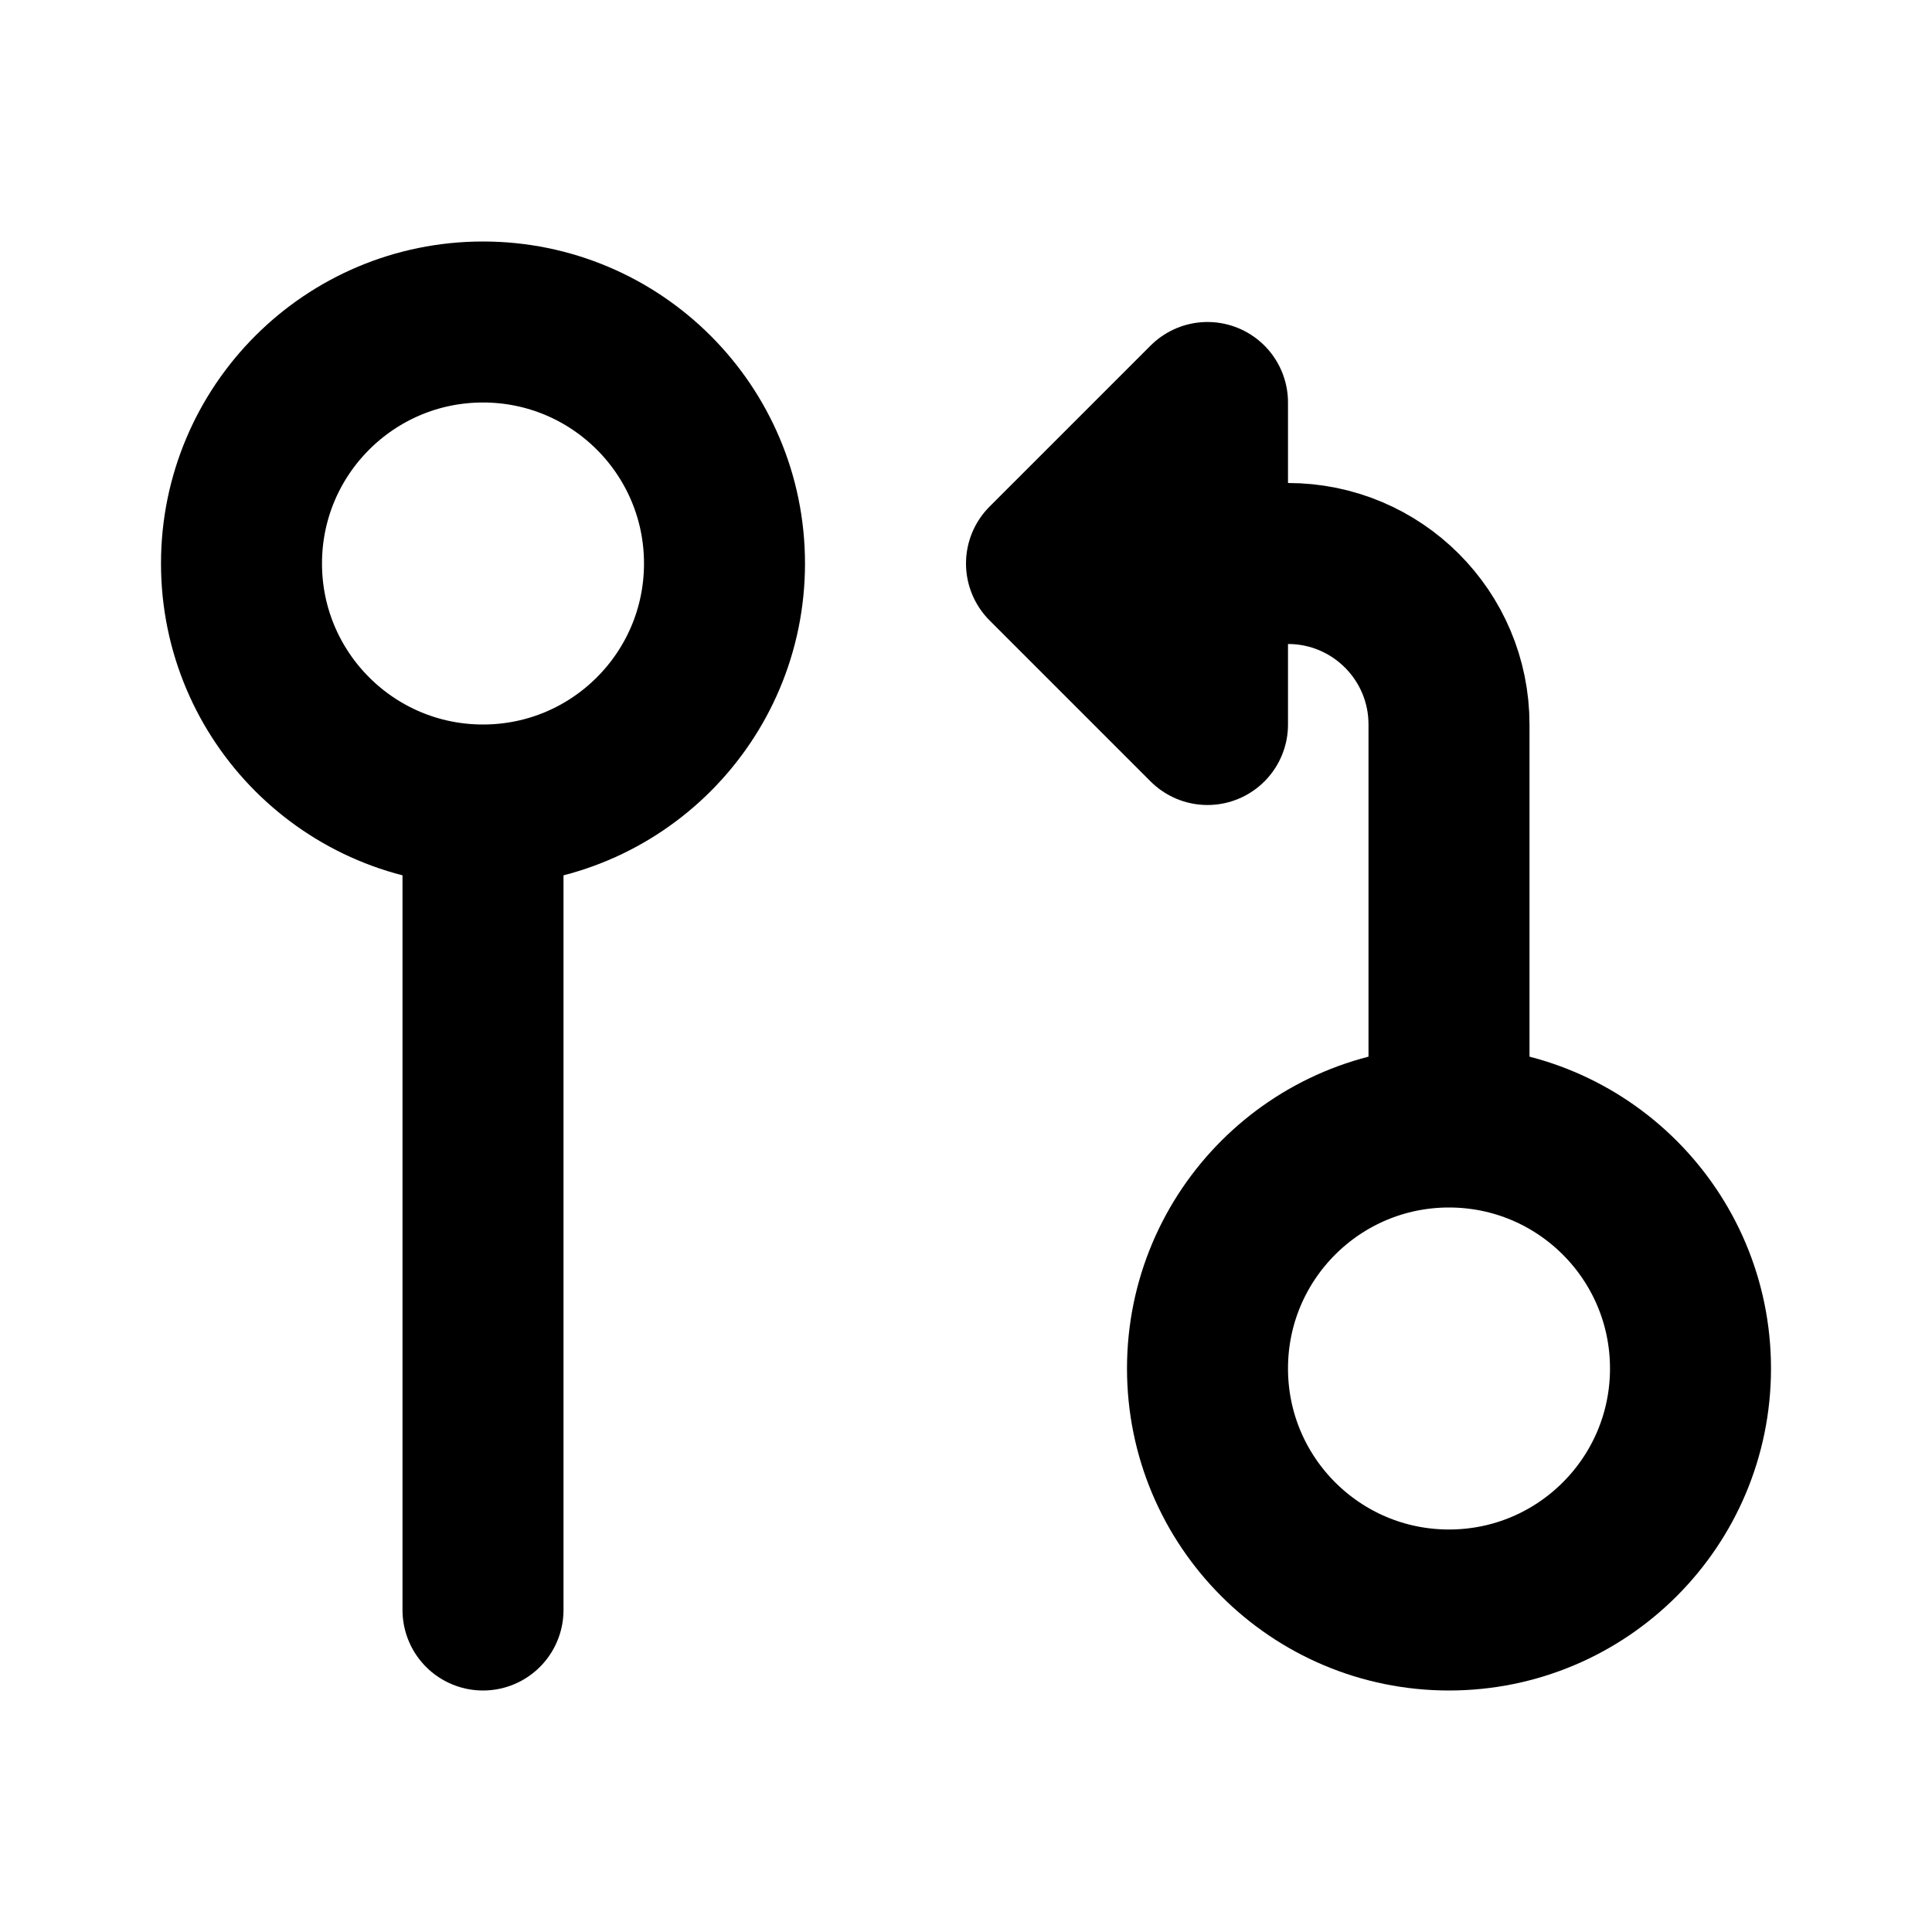
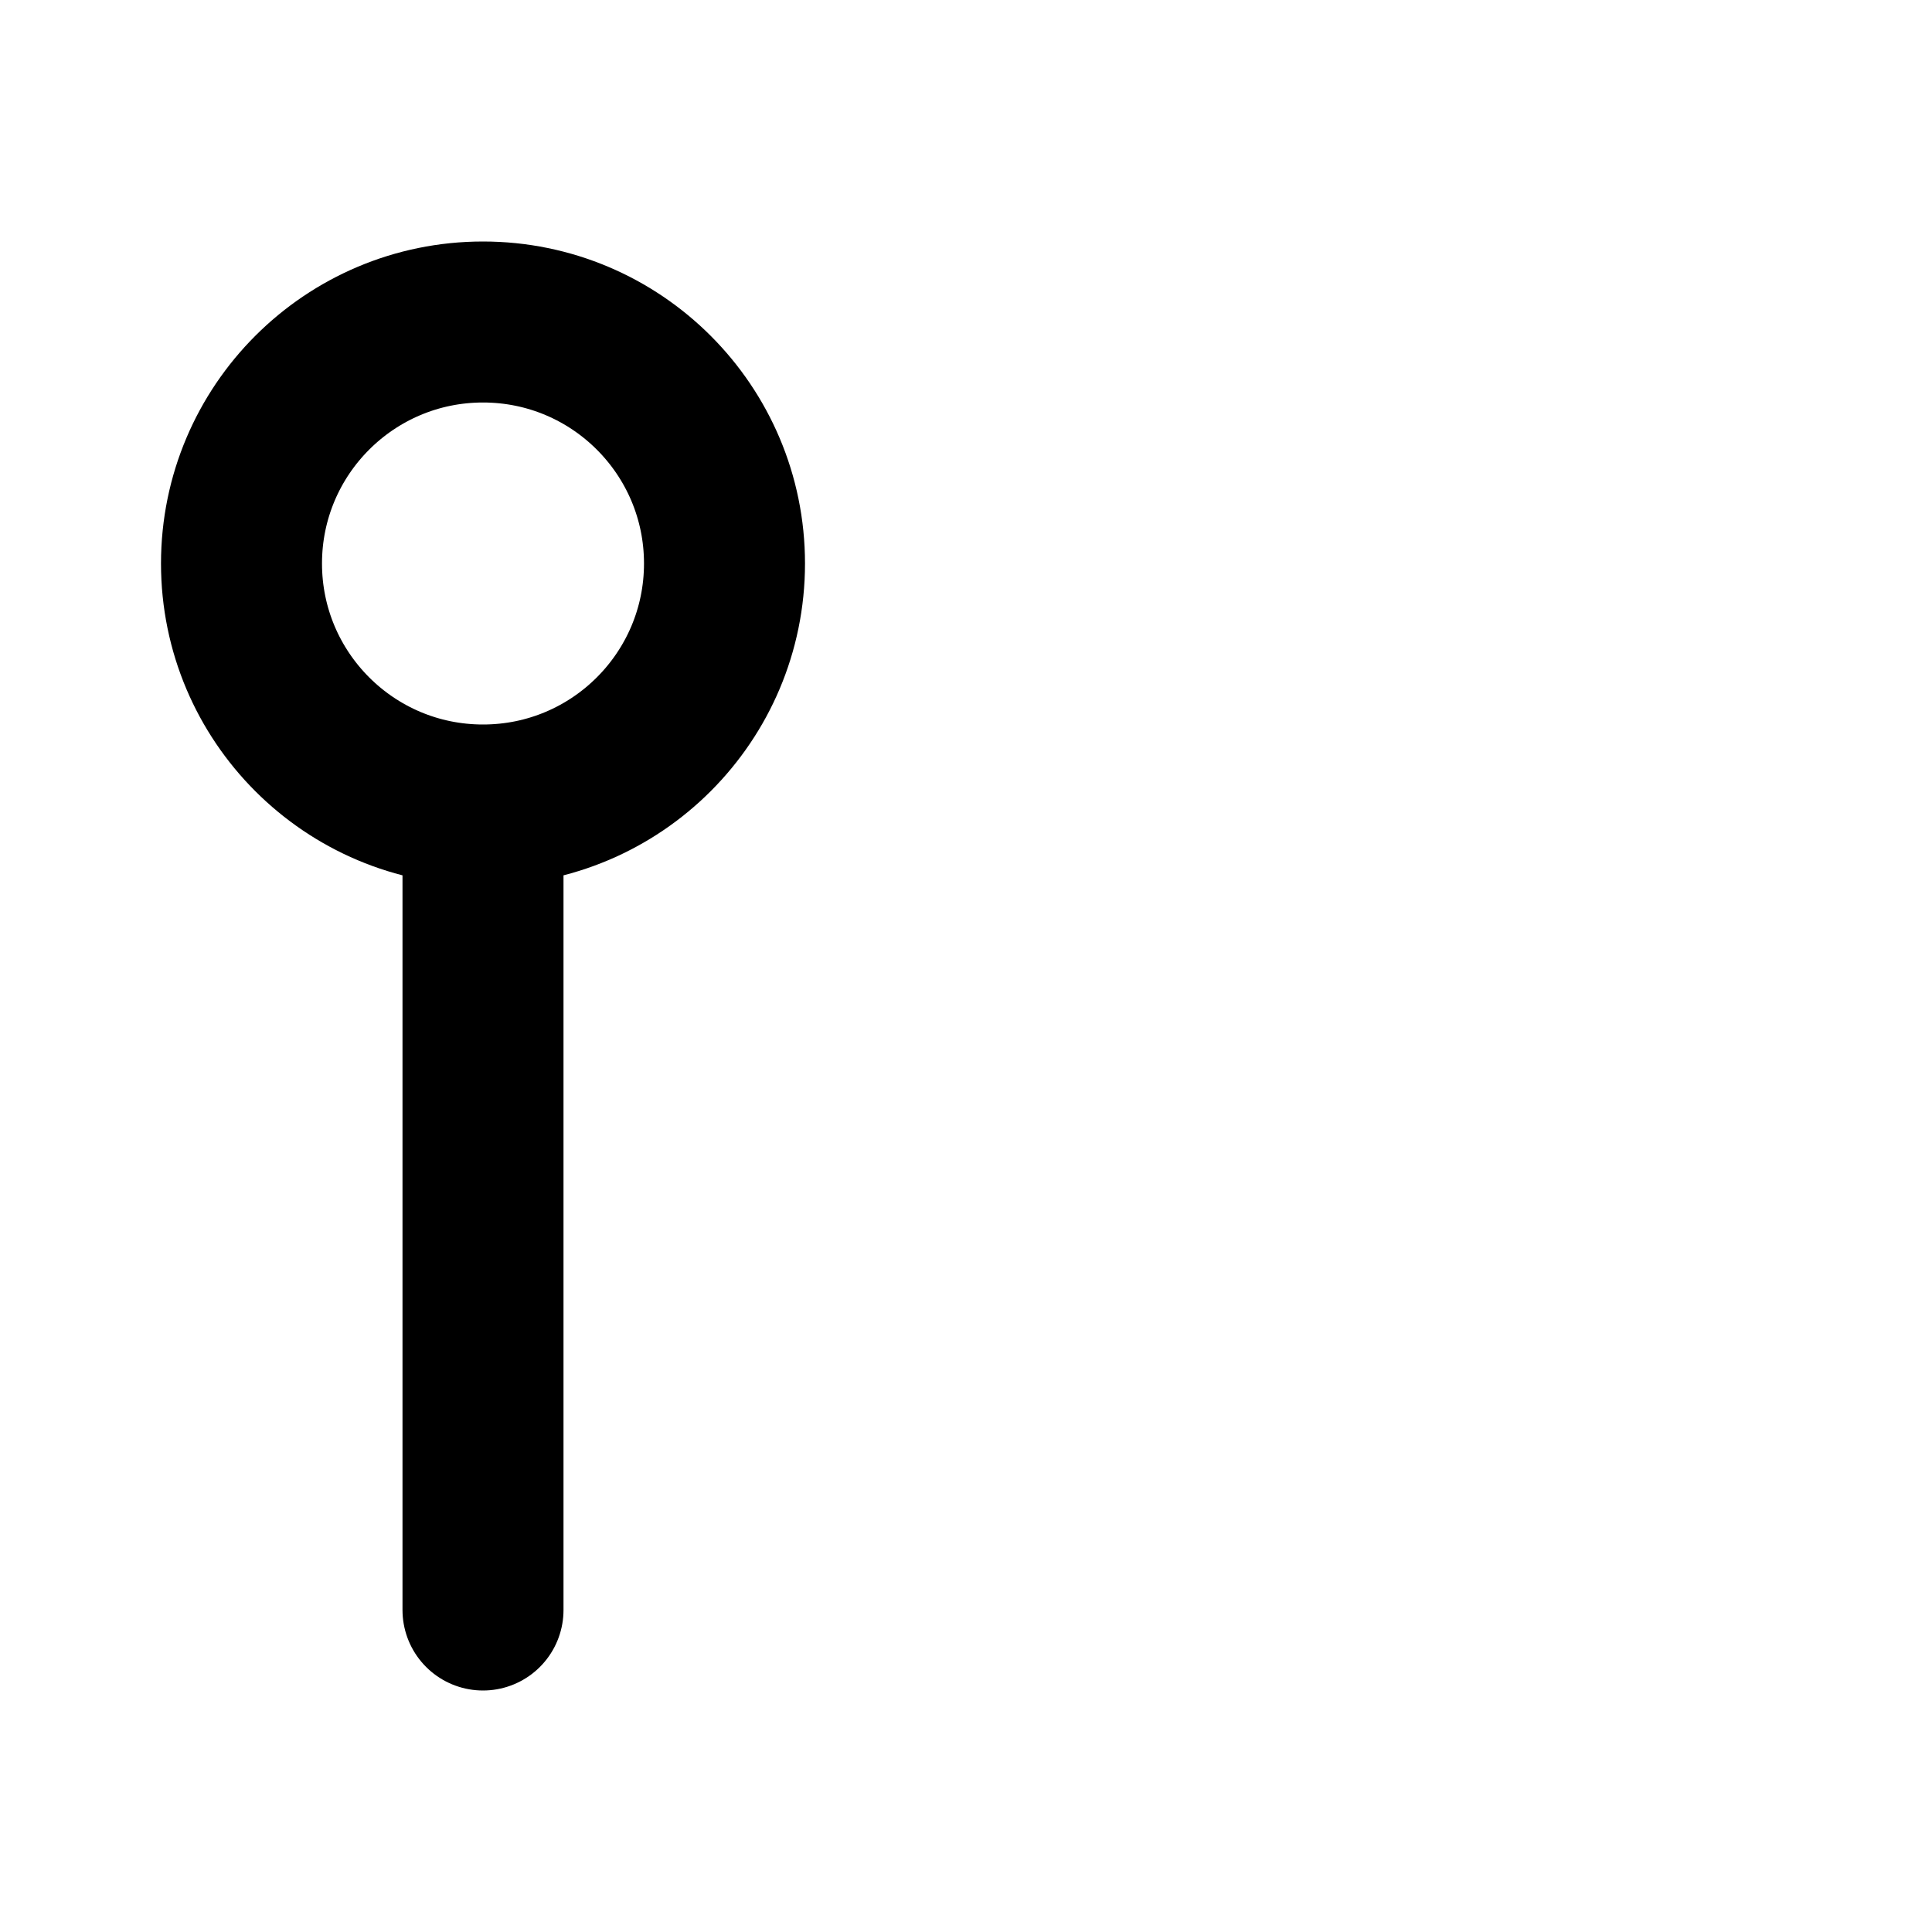
<svg xmlns="http://www.w3.org/2000/svg" width="800px" height="800px" viewBox="0 0 24 24" fill="none">
  <path d="M6 10C7.657 10 9 8.657 9 7C9 5.343 7.657 4 6 4C4.343 4 3 5.343 3 7C3 8.657 4.343 10 6 10ZM6 10V20" stroke="#000000" stroke-linecap="round" stroke-linejoin="round" stroke-width="2" />
-   <path d="M18 14C16.343 14 15 15.343 15 17C15 18.657 16.343 20 18 20C19.657 20 21 18.657 21 17C21 15.343 19.657 14 18 14ZM18 14V9C18 7.895 17.105 7 16 7H15M13 7L15 5V7M13 7H15M13 7L15 9V7" stroke="#000000" stroke-linecap="round" stroke-linejoin="round" stroke-width="2" />
</svg>